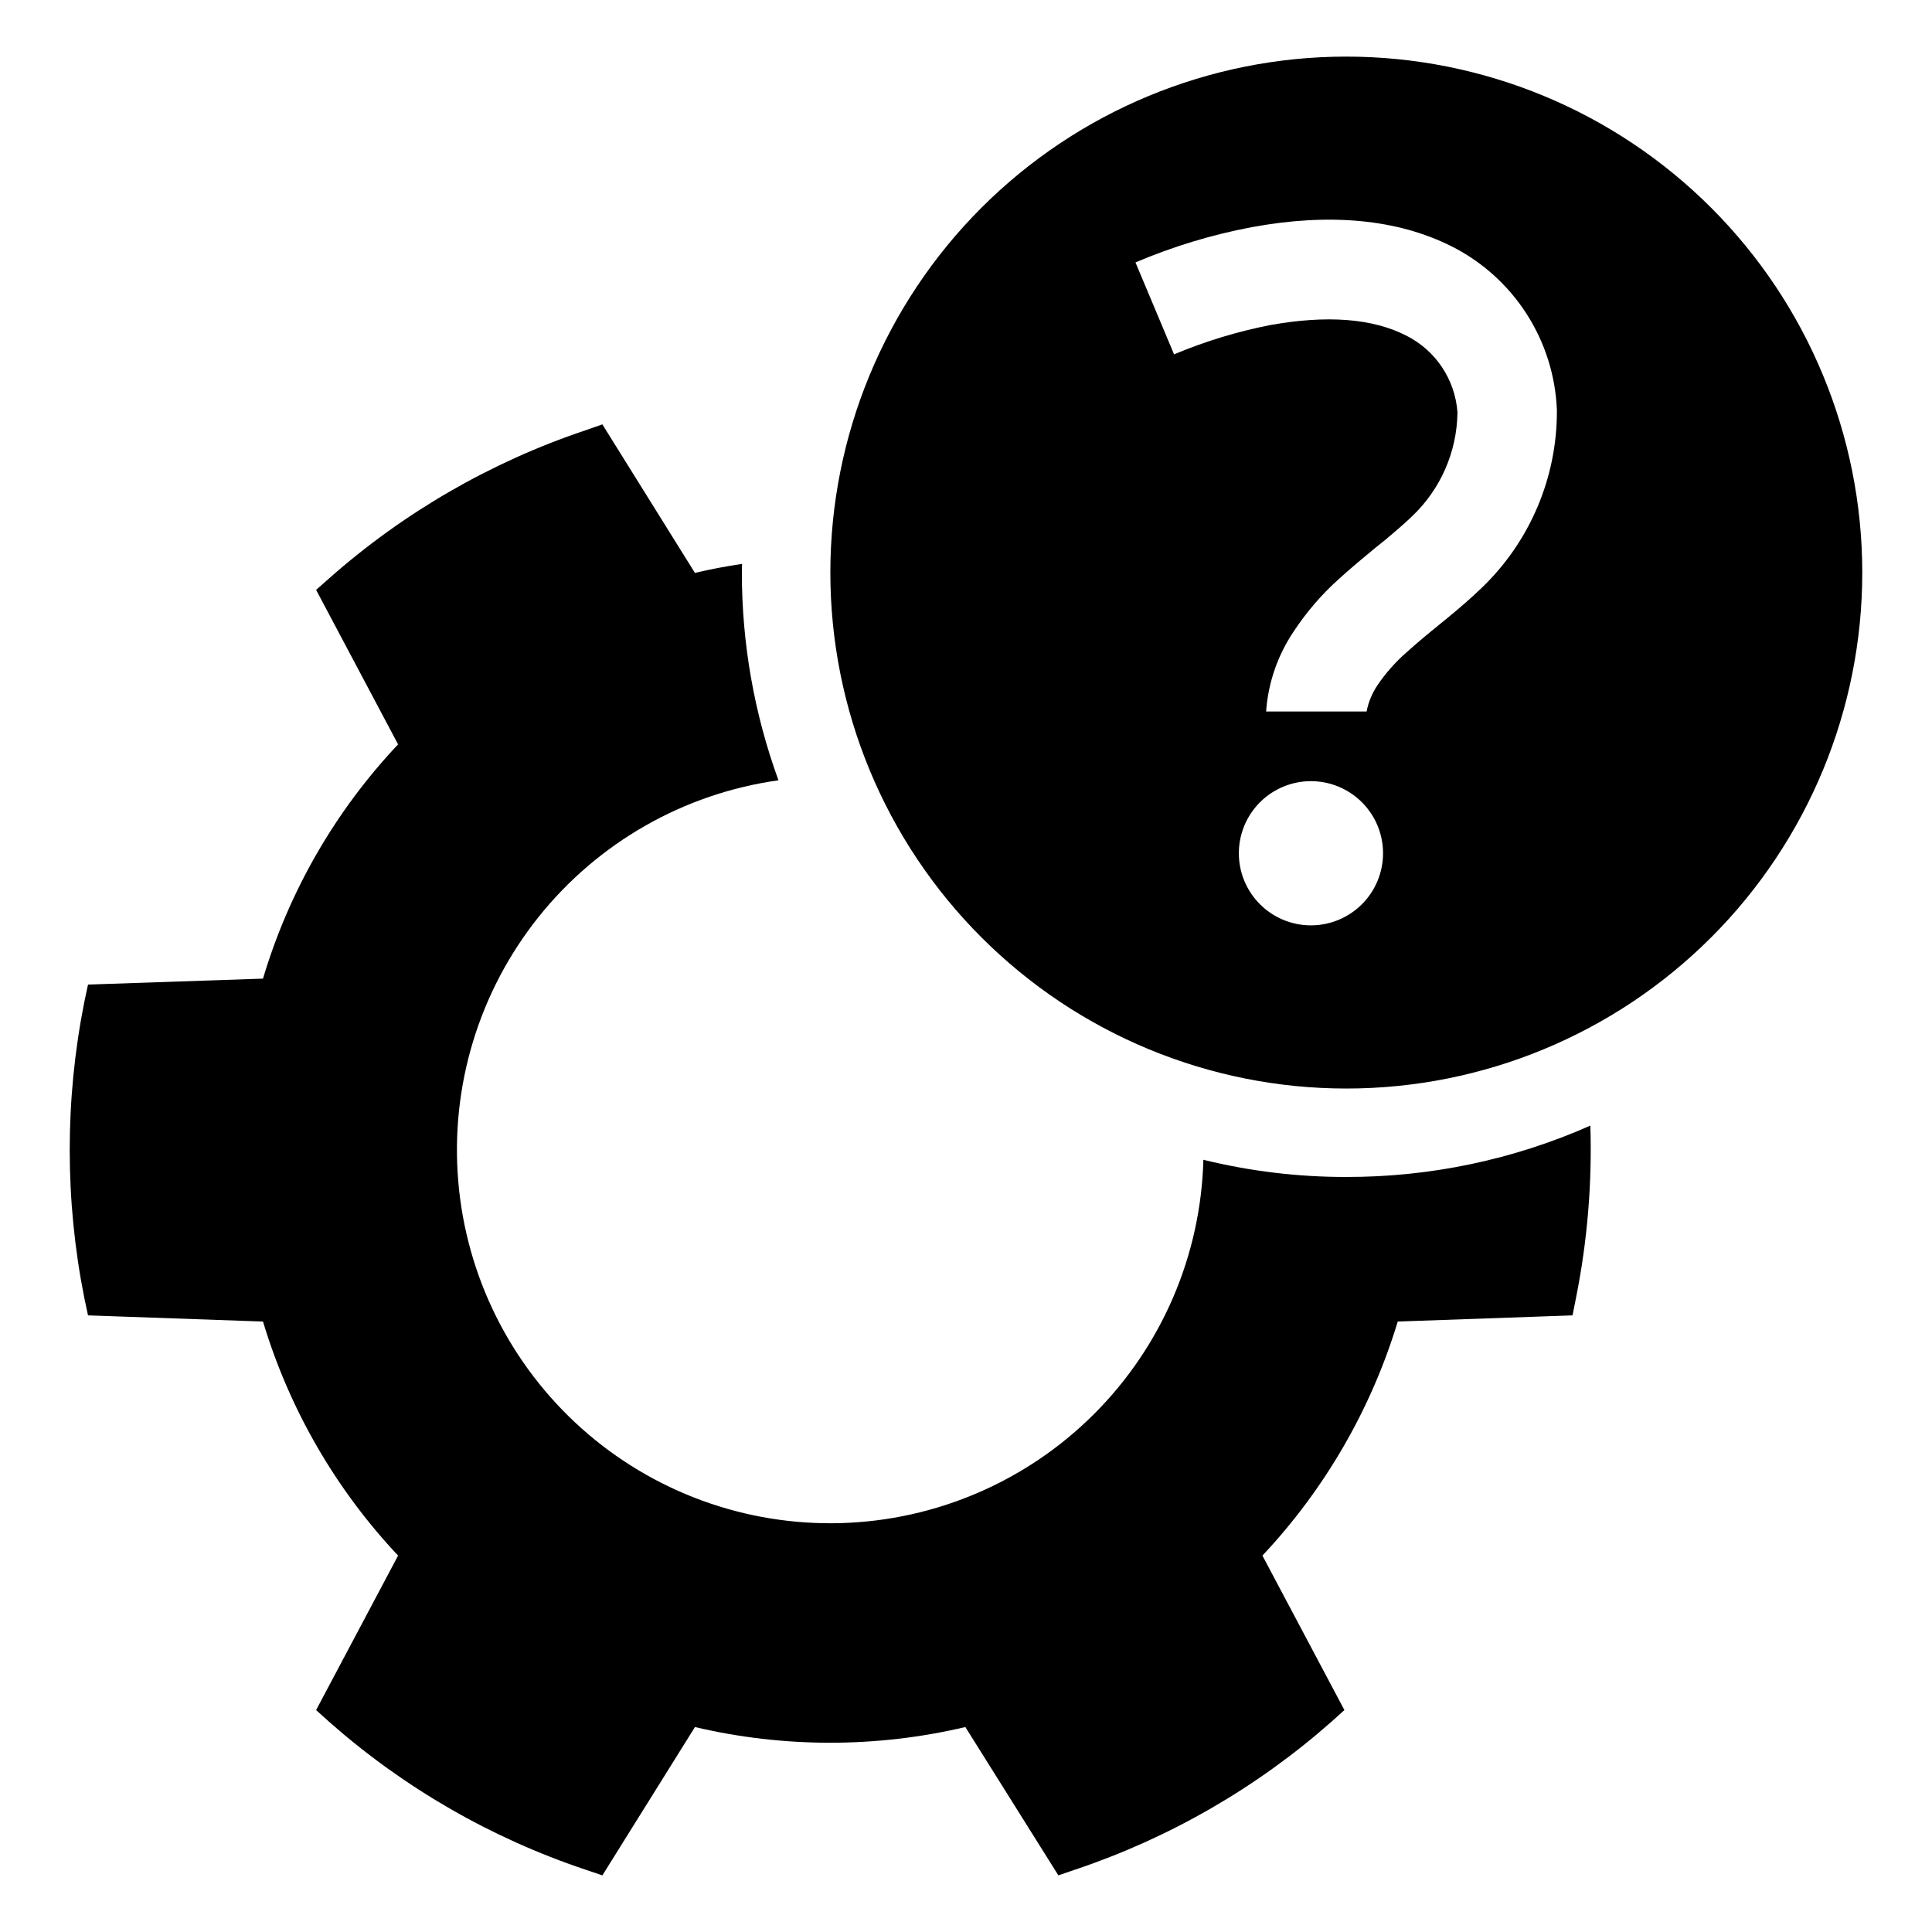
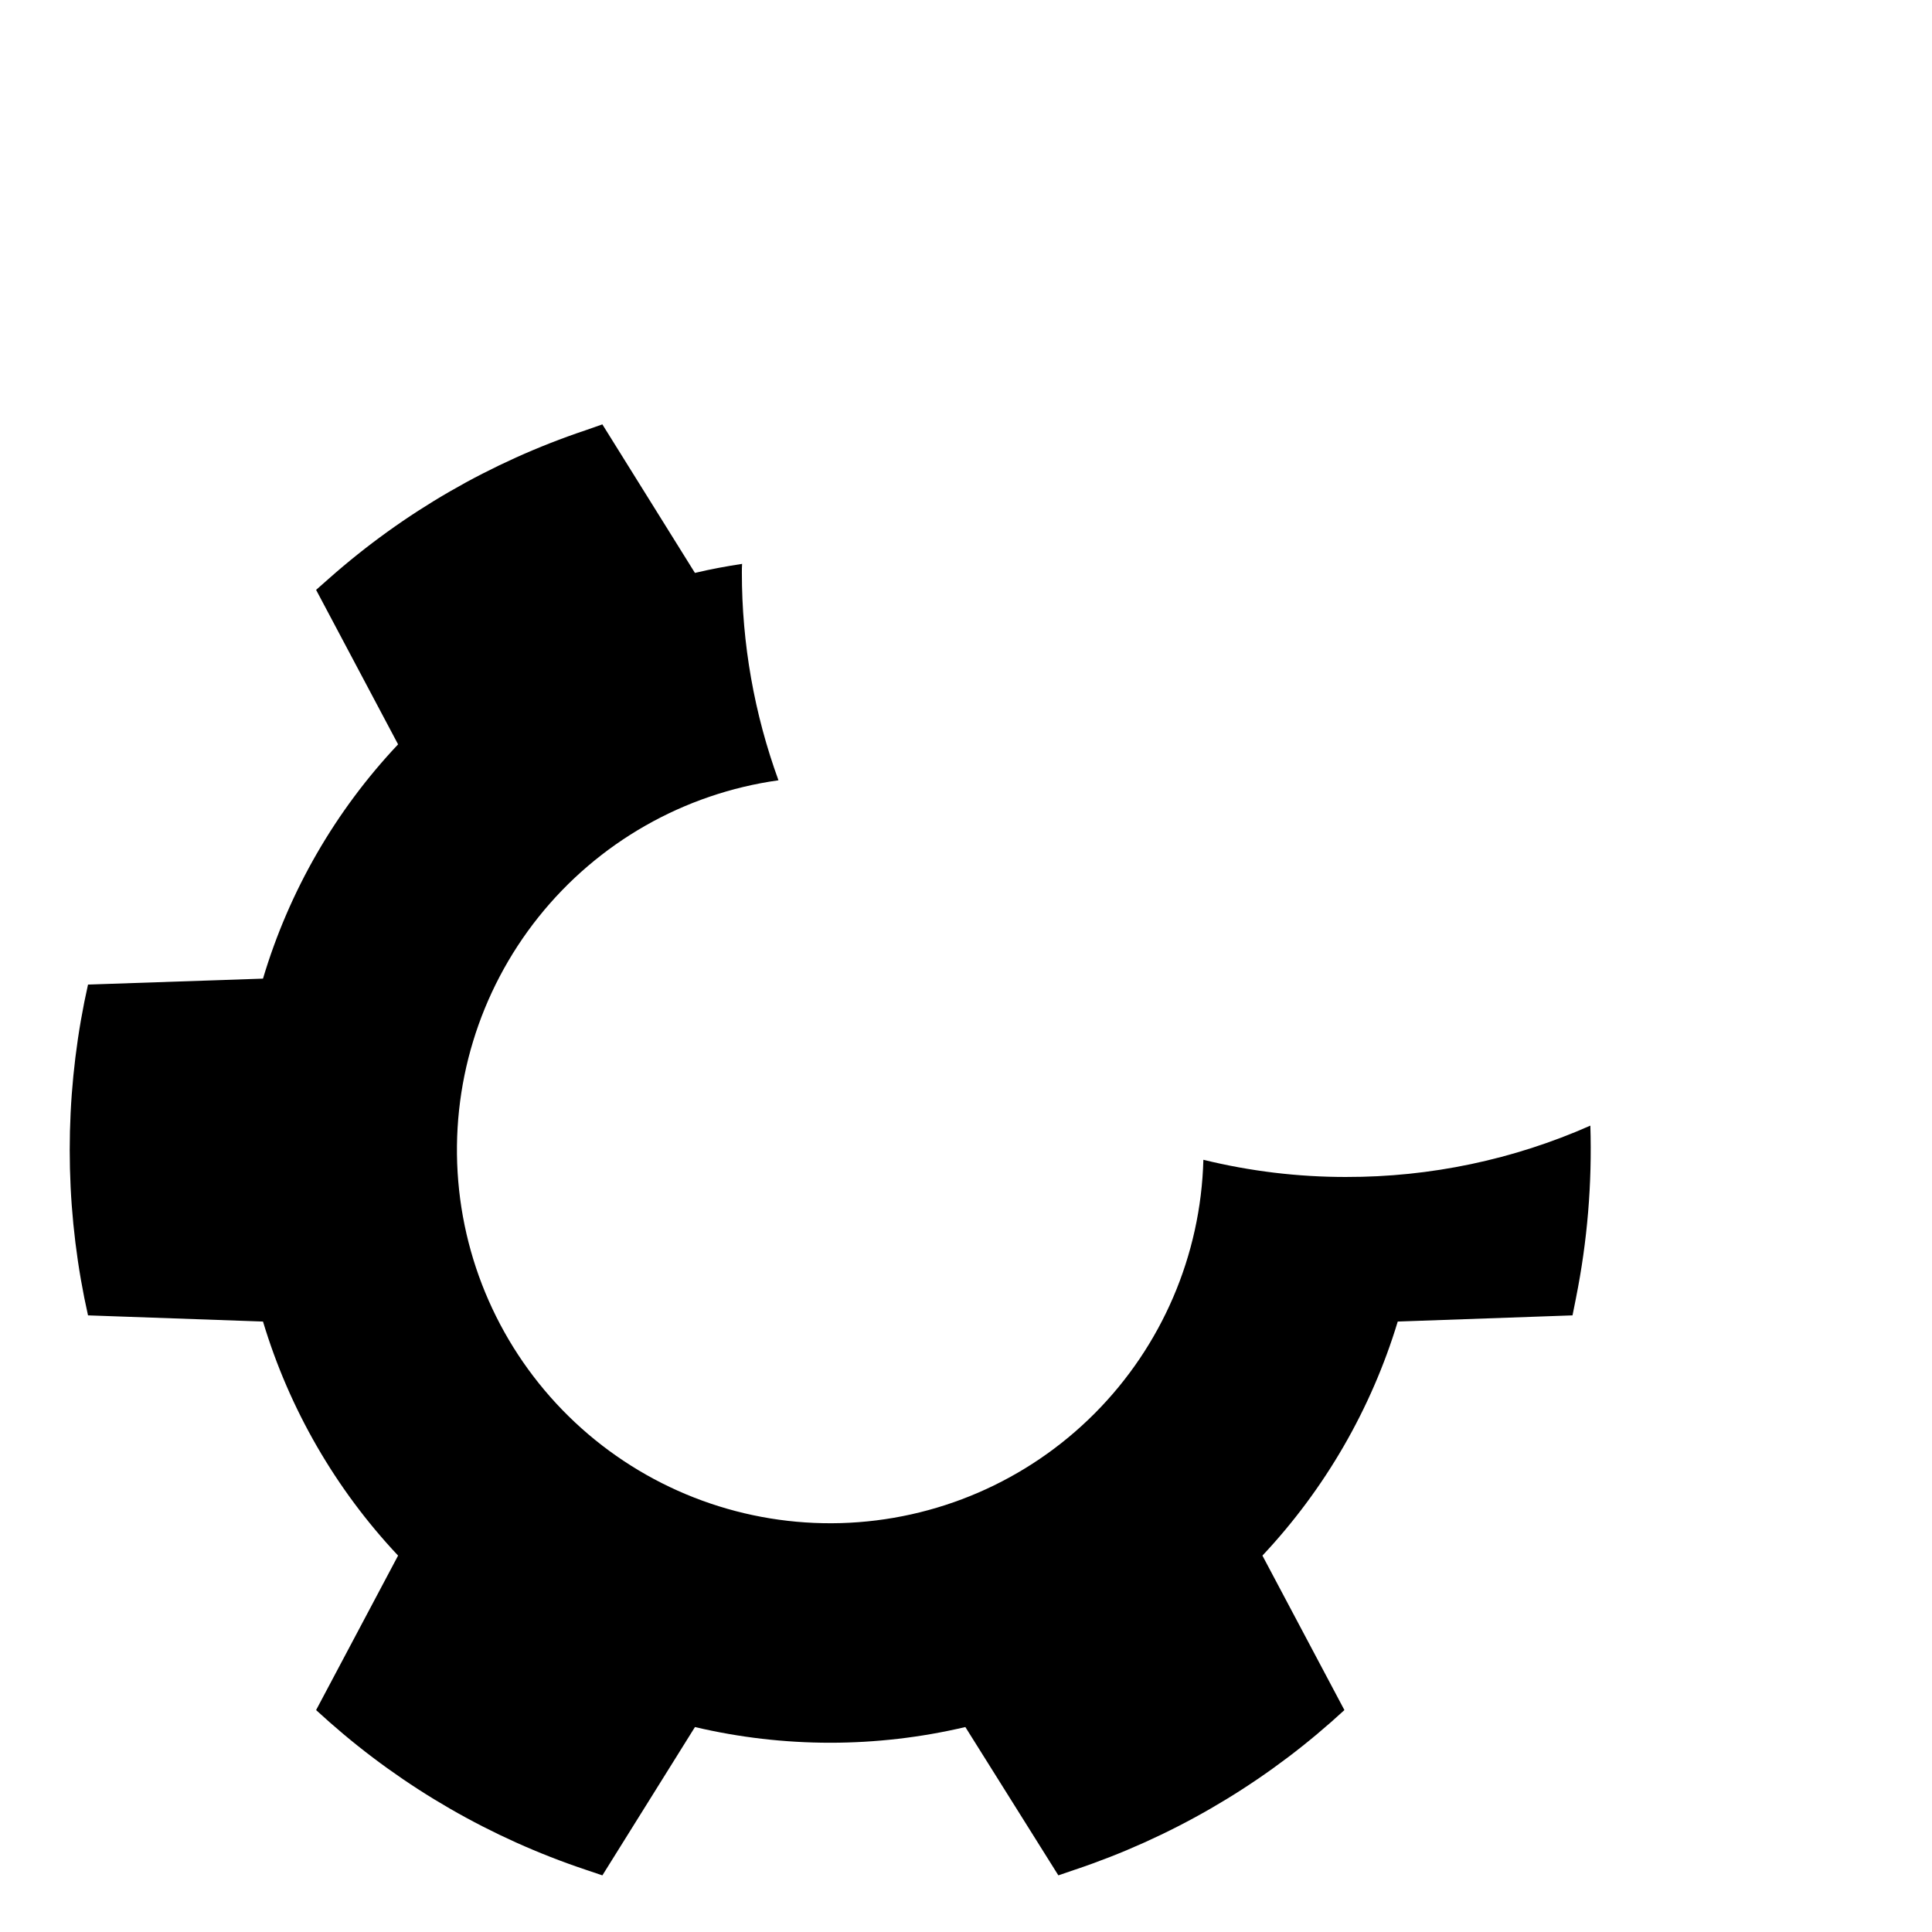
<svg xmlns="http://www.w3.org/2000/svg" fill="#000000" width="800px" height="800px" version="1.1" viewBox="144 144 512 512">
  <g>
    <path d="m500.75 455.91c-12.754 0.012-25.461-1.516-37.844-4.555-0.668 25.285-10.992 49.352-28.855 67.262-17.859 17.906-41.902 28.289-67.188 29.02-25.281 0.727-49.883-8.254-68.746-25.102-18.863-16.852-30.559-40.285-32.676-65.488-2.121-25.203 5.492-50.262 21.273-70.023 15.785-19.766 38.539-32.73 63.586-36.238-6.422-17.633-9.703-36.254-9.695-55.016 0-0.758 0-1.578 0.059-2.336-4.203 0.641-8.352 1.402-12.5 2.394l-24.531-39.363-4.496 1.578 0.004-0.004c-25.016 8.391-48.094 21.715-67.867 39.191l-3.504 3.094 21.727 40.941c-16.617 17.613-28.879 38.875-35.801 62.082l-46.371 1.578-0.992 4.672c-5.141 25.852-5.141 52.465 0 78.32l0.992 4.672 46.371 1.637v-0.004c6.965 23.172 19.223 44.406 35.801 62.027l-21.727 40.941 3.504 3.152c19.777 17.457 42.855 30.762 67.867 39.133l4.496 1.52 24.531-39.305v-0.004c23.562 5.547 48.094 5.547 71.66 0l24.648 39.305 4.438-1.52v0.004c25.008-8.383 48.082-21.688 67.863-39.133l3.504-3.152-21.727-40.941h0.004c16.566-17.641 28.84-38.863 35.859-62.023l46.316-1.637 0.934-4.672h-0.004c3.004-15.012 4.277-30.316 3.797-45.613-20.379 9.016-42.426 13.652-64.711 13.605z" />
-     <path d="m500.75 159c-36.262 0.008-71.035 14.422-96.672 40.07-25.637 25.645-40.035 60.426-40.027 96.688 0.004 36.266 14.414 71.039 40.059 96.676 25.645 25.641 60.426 40.043 96.688 40.039 36.262-0.004 71.039-14.41 96.68-40.055 25.641-25.641 40.043-60.418 40.043-96.684-0.004-36.27-14.414-71.051-40.062-96.691-25.652-25.645-60.438-40.047-96.707-40.043zm-9.316 230.23c-5.07 0.004-9.934-2.004-13.52-5.586-3.59-3.582-5.606-8.445-5.606-13.516-0.004-5.07 2.012-9.93 5.594-13.516 3.586-3.586 8.449-5.598 13.52-5.598 5.07 0.004 9.93 2.019 13.512 5.606s5.594 8.449 5.59 13.52c-0.008 5.062-2.023 9.914-5.602 13.492s-8.43 5.59-13.488 5.598zm45.055-89.273c-2.758 2.652-5.723 5.199-8.656 7.609l-2.688 2.199c-2.863 2.305-5.723 4.711-8.48 7.188-2.863 2.508-5.394 5.371-7.539 8.516-1.461 2.137-2.473 4.547-2.965 7.086h-26.629c0.539-7.621 3.078-14.965 7.363-21.289 3.34-5.07 7.316-9.691 11.832-13.75 3.141-2.863 6.457-5.617 9.668-8.27l2.582-2.059c2.477-2.094 4.887-4.117 7.188-6.316v-0.004c7.59-7.176 11.949-17.125 12.078-27.57-0.613-8.695-5.758-16.426-13.543-20.344-9.039-4.641-21.219-5.481-36.156-2.793-8.707 1.715-17.223 4.312-25.406 7.746l-10.227-24.359c9.918-4.223 20.262-7.359 30.852-9.352 20.66-3.805 38.527-2.129 52.871 5.059h0.004c8.121 4.086 15.004 10.273 19.918 17.922 4.918 7.648 7.691 16.477 8.035 25.562 0.086 17.84-7.188 34.922-20.102 47.219z" />
  </g>
</svg>